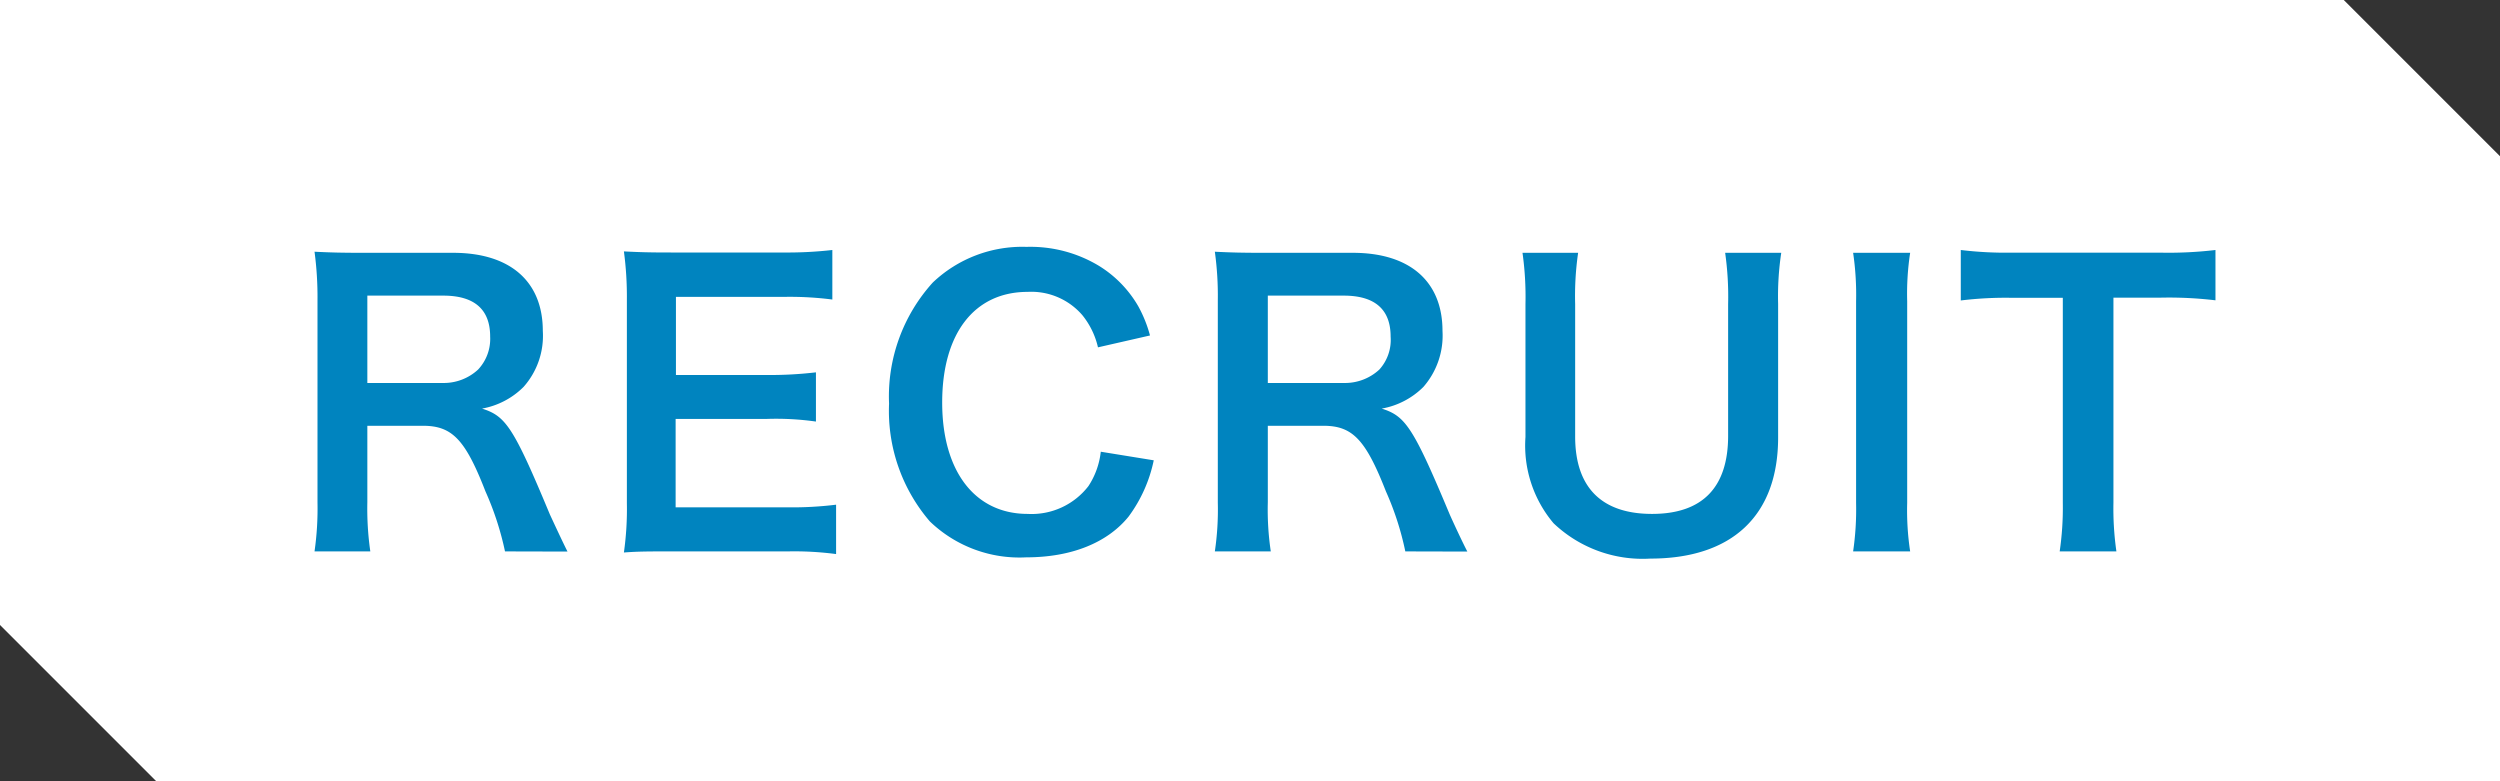
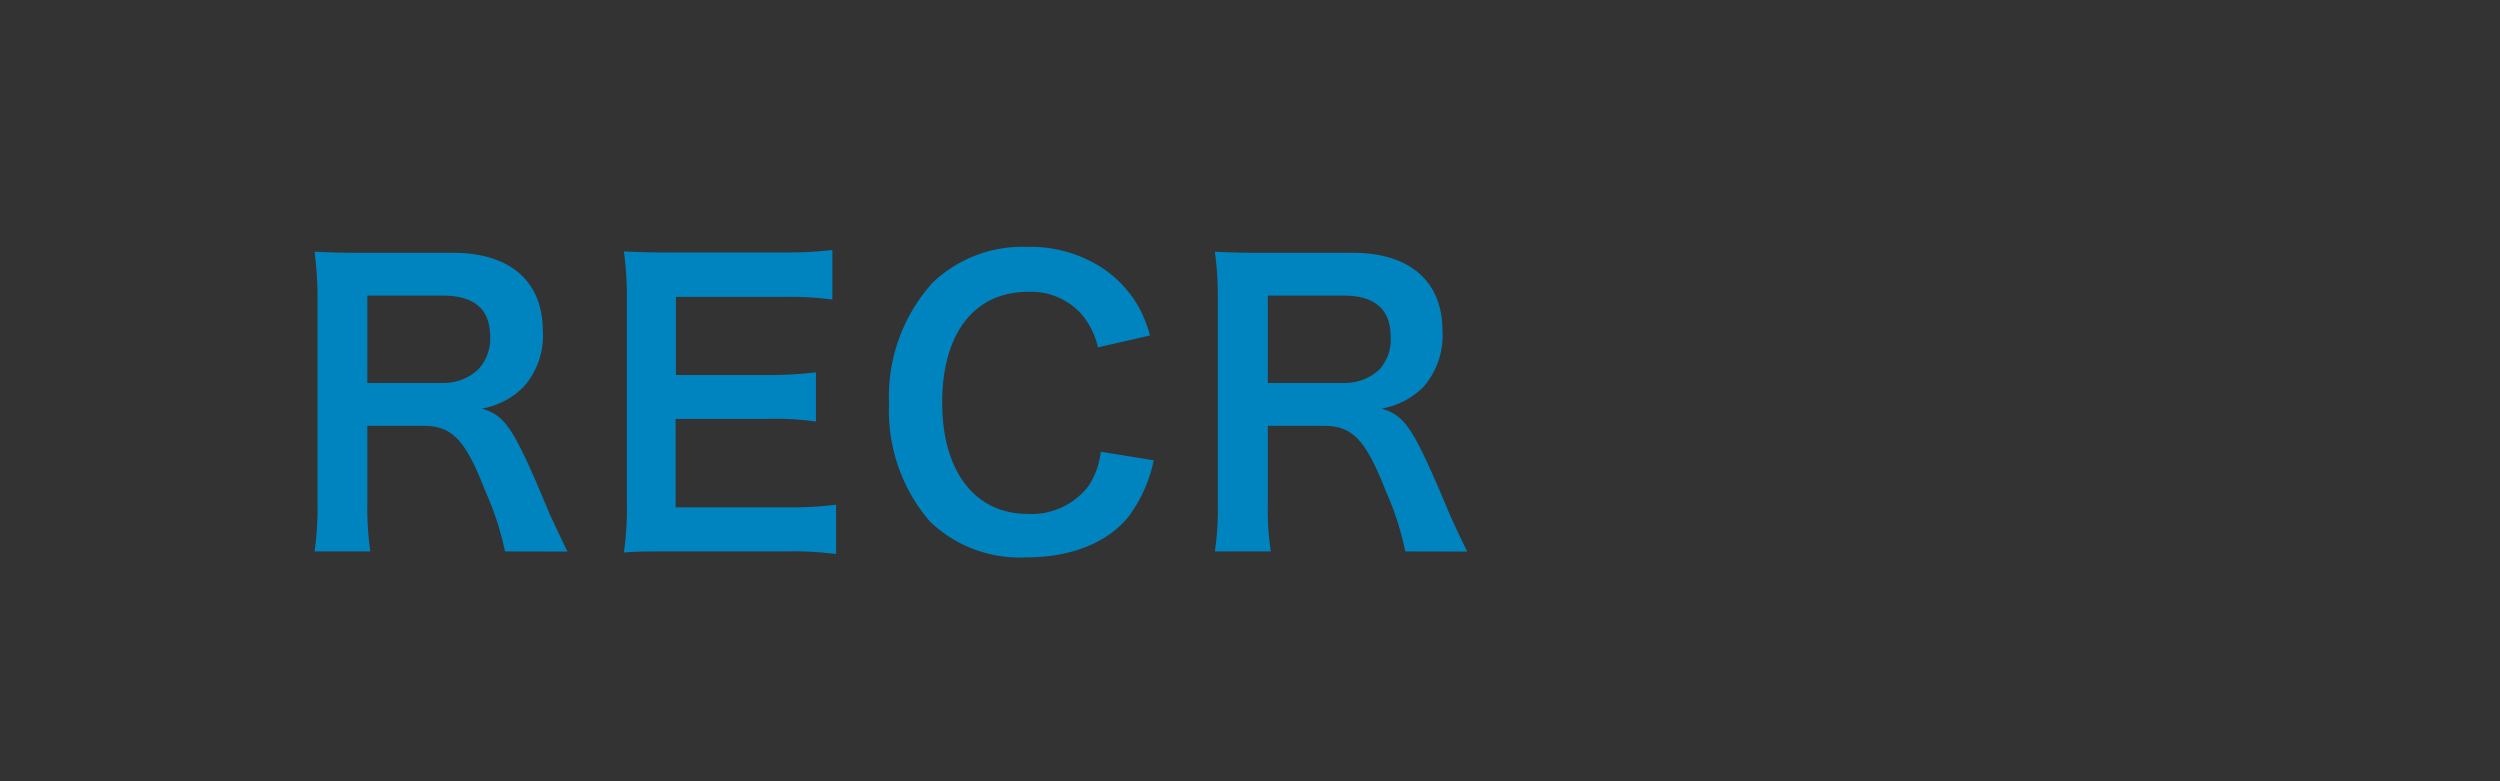
<svg xmlns="http://www.w3.org/2000/svg" id="レイヤー_1" data-name="レイヤー 1" viewBox="0 0 160 50" width="160" height="50">
  <rect x="0" y="0" width="160" height="50" fill="#333333" stroke="none" />
  <defs>
    <style>.cls-1{fill:#fff;}.cls-2{fill:#0084bf;}</style>
  </defs>
  <title>topEntryIcon</title>
-   <polygon class="cls-1" points="0 0 0 40 10 50 160 50 160 10 150 0 0 0" />
  <path class="cls-2" d="M32.32,35.29a19,19,0,0,0-1.25-3.84c-1.29-3.32-2.13-4.2-4-4.2H23.51v4.89a19.31,19.31,0,0,0,.19,3.15H20.13a19.31,19.31,0,0,0,.19-3.12V19.23a22,22,0,0,0-.19-3.12c1,.05,1.75.07,3.07.07H29c3.65,0,5.74,1.83,5.74,5a4.92,4.92,0,0,1-1.23,3.58,5,5,0,0,1-2.66,1.39c1.51.48,2,1.15,4.34,6.77.2.43.8,1.73,1.13,2.38Zm-4-10.78a3.23,3.23,0,0,0,2.28-.86,2.87,2.87,0,0,0,.77-2.11c0-1.73-1-2.62-3-2.62H23.51v5.59Z" />
  <path class="cls-2" d="M53.51,35.46a20.49,20.49,0,0,0-3.09-.17H42.93c-1.44,0-2.09,0-3,.07a19.9,19.9,0,0,0,.19-3.17v-13a21.87,21.87,0,0,0-.19-3.1c1,.05,1.58.07,3,.07h7.25A25.49,25.49,0,0,0,53.27,16v3.17A21.39,21.39,0,0,0,50.18,19H43.26V24H49.1a25,25,0,0,0,3.12-.17v3.15a18.17,18.17,0,0,0-3.12-.17H43.24v5.66h7.2a22.81,22.81,0,0,0,3.07-.17Z" />
  <path class="cls-2" d="M73.84,29.46a9.17,9.17,0,0,1-1.61,3.6c-1.36,1.68-3.67,2.61-6.55,2.61a8.27,8.27,0,0,1-6.17-2.3,10.85,10.85,0,0,1-2.61-7.54,10.85,10.85,0,0,1,2.8-7.75,8.31,8.31,0,0,1,6-2.28A8.49,8.49,0,0,1,70.31,17a7.35,7.35,0,0,1,2.55,2.62,8.33,8.33,0,0,1,.74,1.85l-3.33.76a5.06,5.06,0,0,0-1-2.06,4.31,4.31,0,0,0-3.5-1.49c-3.41,0-5.47,2.66-5.47,7.08s2.11,7.13,5.47,7.13a4.59,4.59,0,0,0,3.89-1.78,5,5,0,0,0,.79-2.2Z" />
  <path class="cls-2" d="M89.94,35.29a18.68,18.68,0,0,0-1.24-3.84c-1.3-3.32-2.14-4.2-4-4.2H81.14v4.89a18.24,18.24,0,0,0,.19,3.15H77.75a18.22,18.22,0,0,0,.19-3.12V19.23a20.59,20.59,0,0,0-.19-3.12c1,.05,1.75.07,3.07.07h5.76c3.65,0,5.74,1.83,5.74,5a5,5,0,0,1-1.22,3.58,5,5,0,0,1-2.67,1.39c1.51.48,2,1.15,4.35,6.77.19.43.79,1.73,1.13,2.38ZM86,24.51a3.23,3.23,0,0,0,2.28-.86A2.83,2.83,0,0,0,89,21.54c0-1.73-1-2.62-3-2.62H81.14v5.59Z" />
-   <path class="cls-2" d="M114,16.18a18.67,18.67,0,0,0-.2,3.27V28c0,5-2.95,7.75-8.18,7.75a8.27,8.27,0,0,1-6.19-2.26,7.7,7.7,0,0,1-1.8-5.52V19.47a20.26,20.26,0,0,0-.19-3.29H101a19.33,19.33,0,0,0-.19,3.29v8.47c0,3.24,1.68,4.95,4.92,4.95s4.87-1.71,4.87-5V19.47a20,20,0,0,0-.19-3.29Z" />
-   <path class="cls-2" d="M122.25,16.18a17.41,17.41,0,0,0-.19,3.1V32.19a17.55,17.55,0,0,0,.19,3.1H118.6a18.57,18.57,0,0,0,.19-3.1V19.28a18.41,18.41,0,0,0-.19-3.1Z" />
-   <path class="cls-2" d="M135.26,32.17a19.33,19.33,0,0,0,.19,3.12h-3.63a19.39,19.39,0,0,0,.2-3.12V19.06h-3.24a23.77,23.77,0,0,0-3.29.17V16a24,24,0,0,0,3.26.17h9.51a25.58,25.58,0,0,0,3.53-.17v3.22a25.29,25.29,0,0,0-3.53-.17h-3Z" />
</svg>